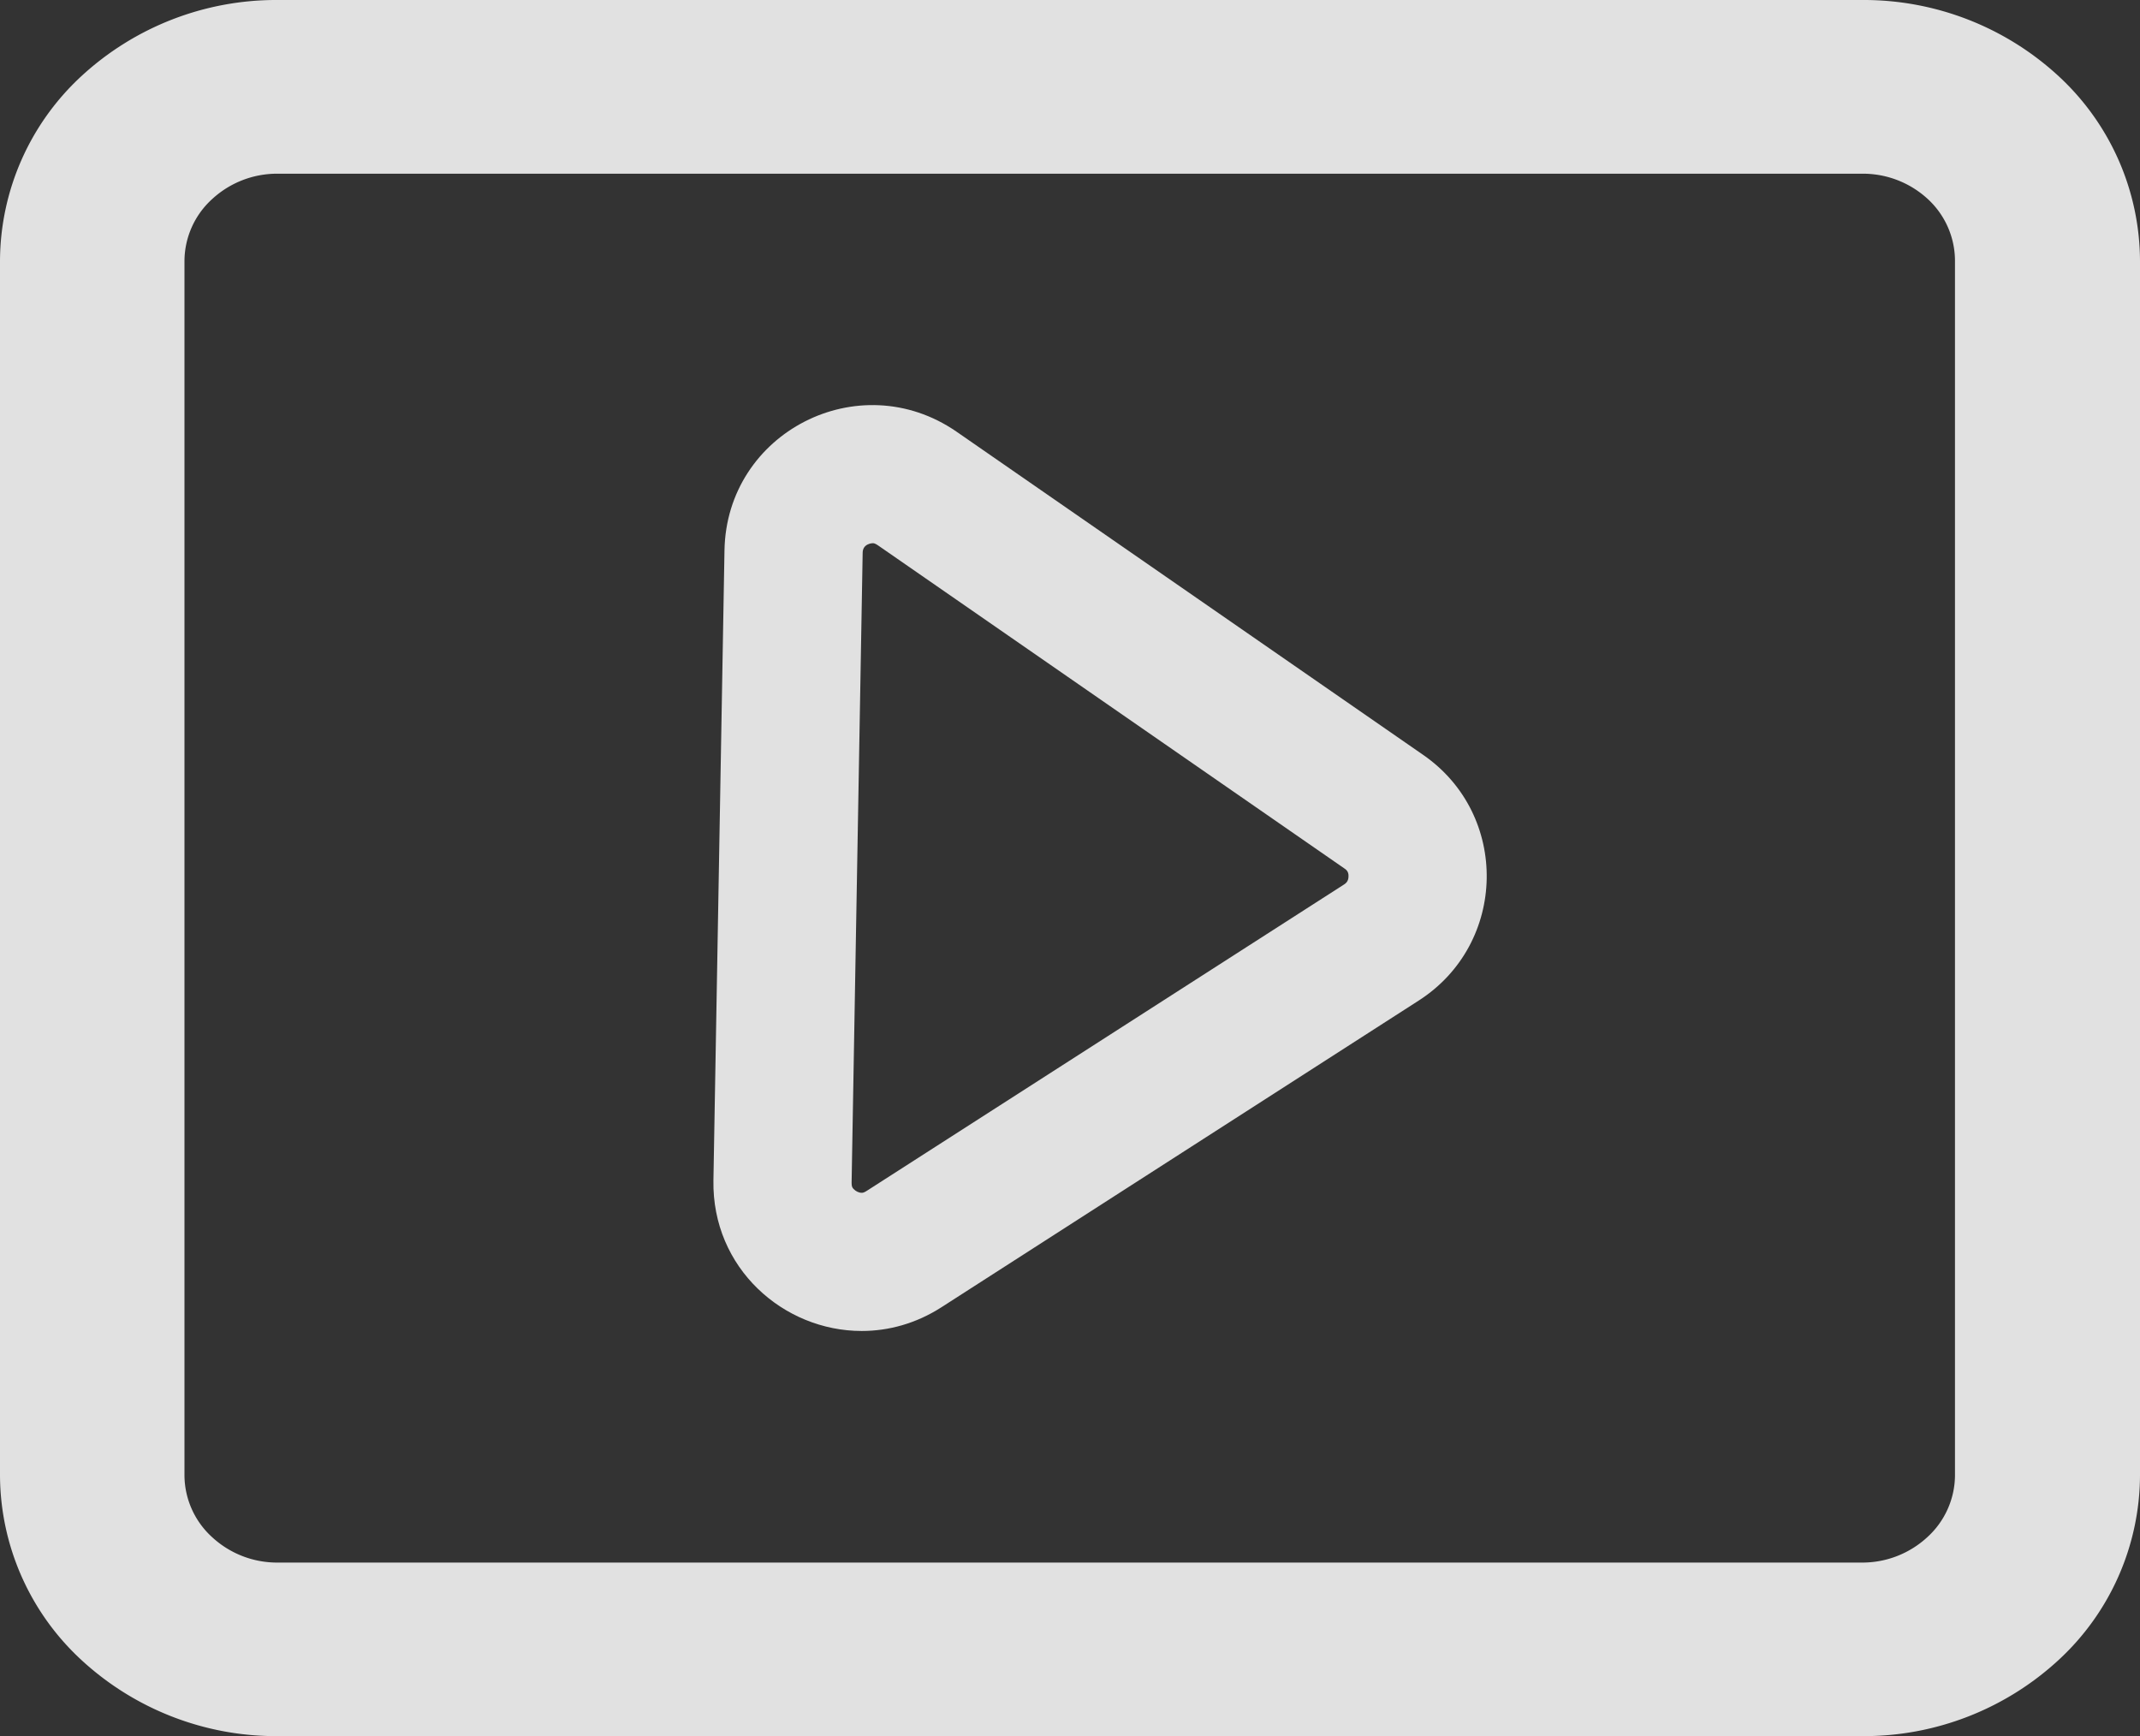
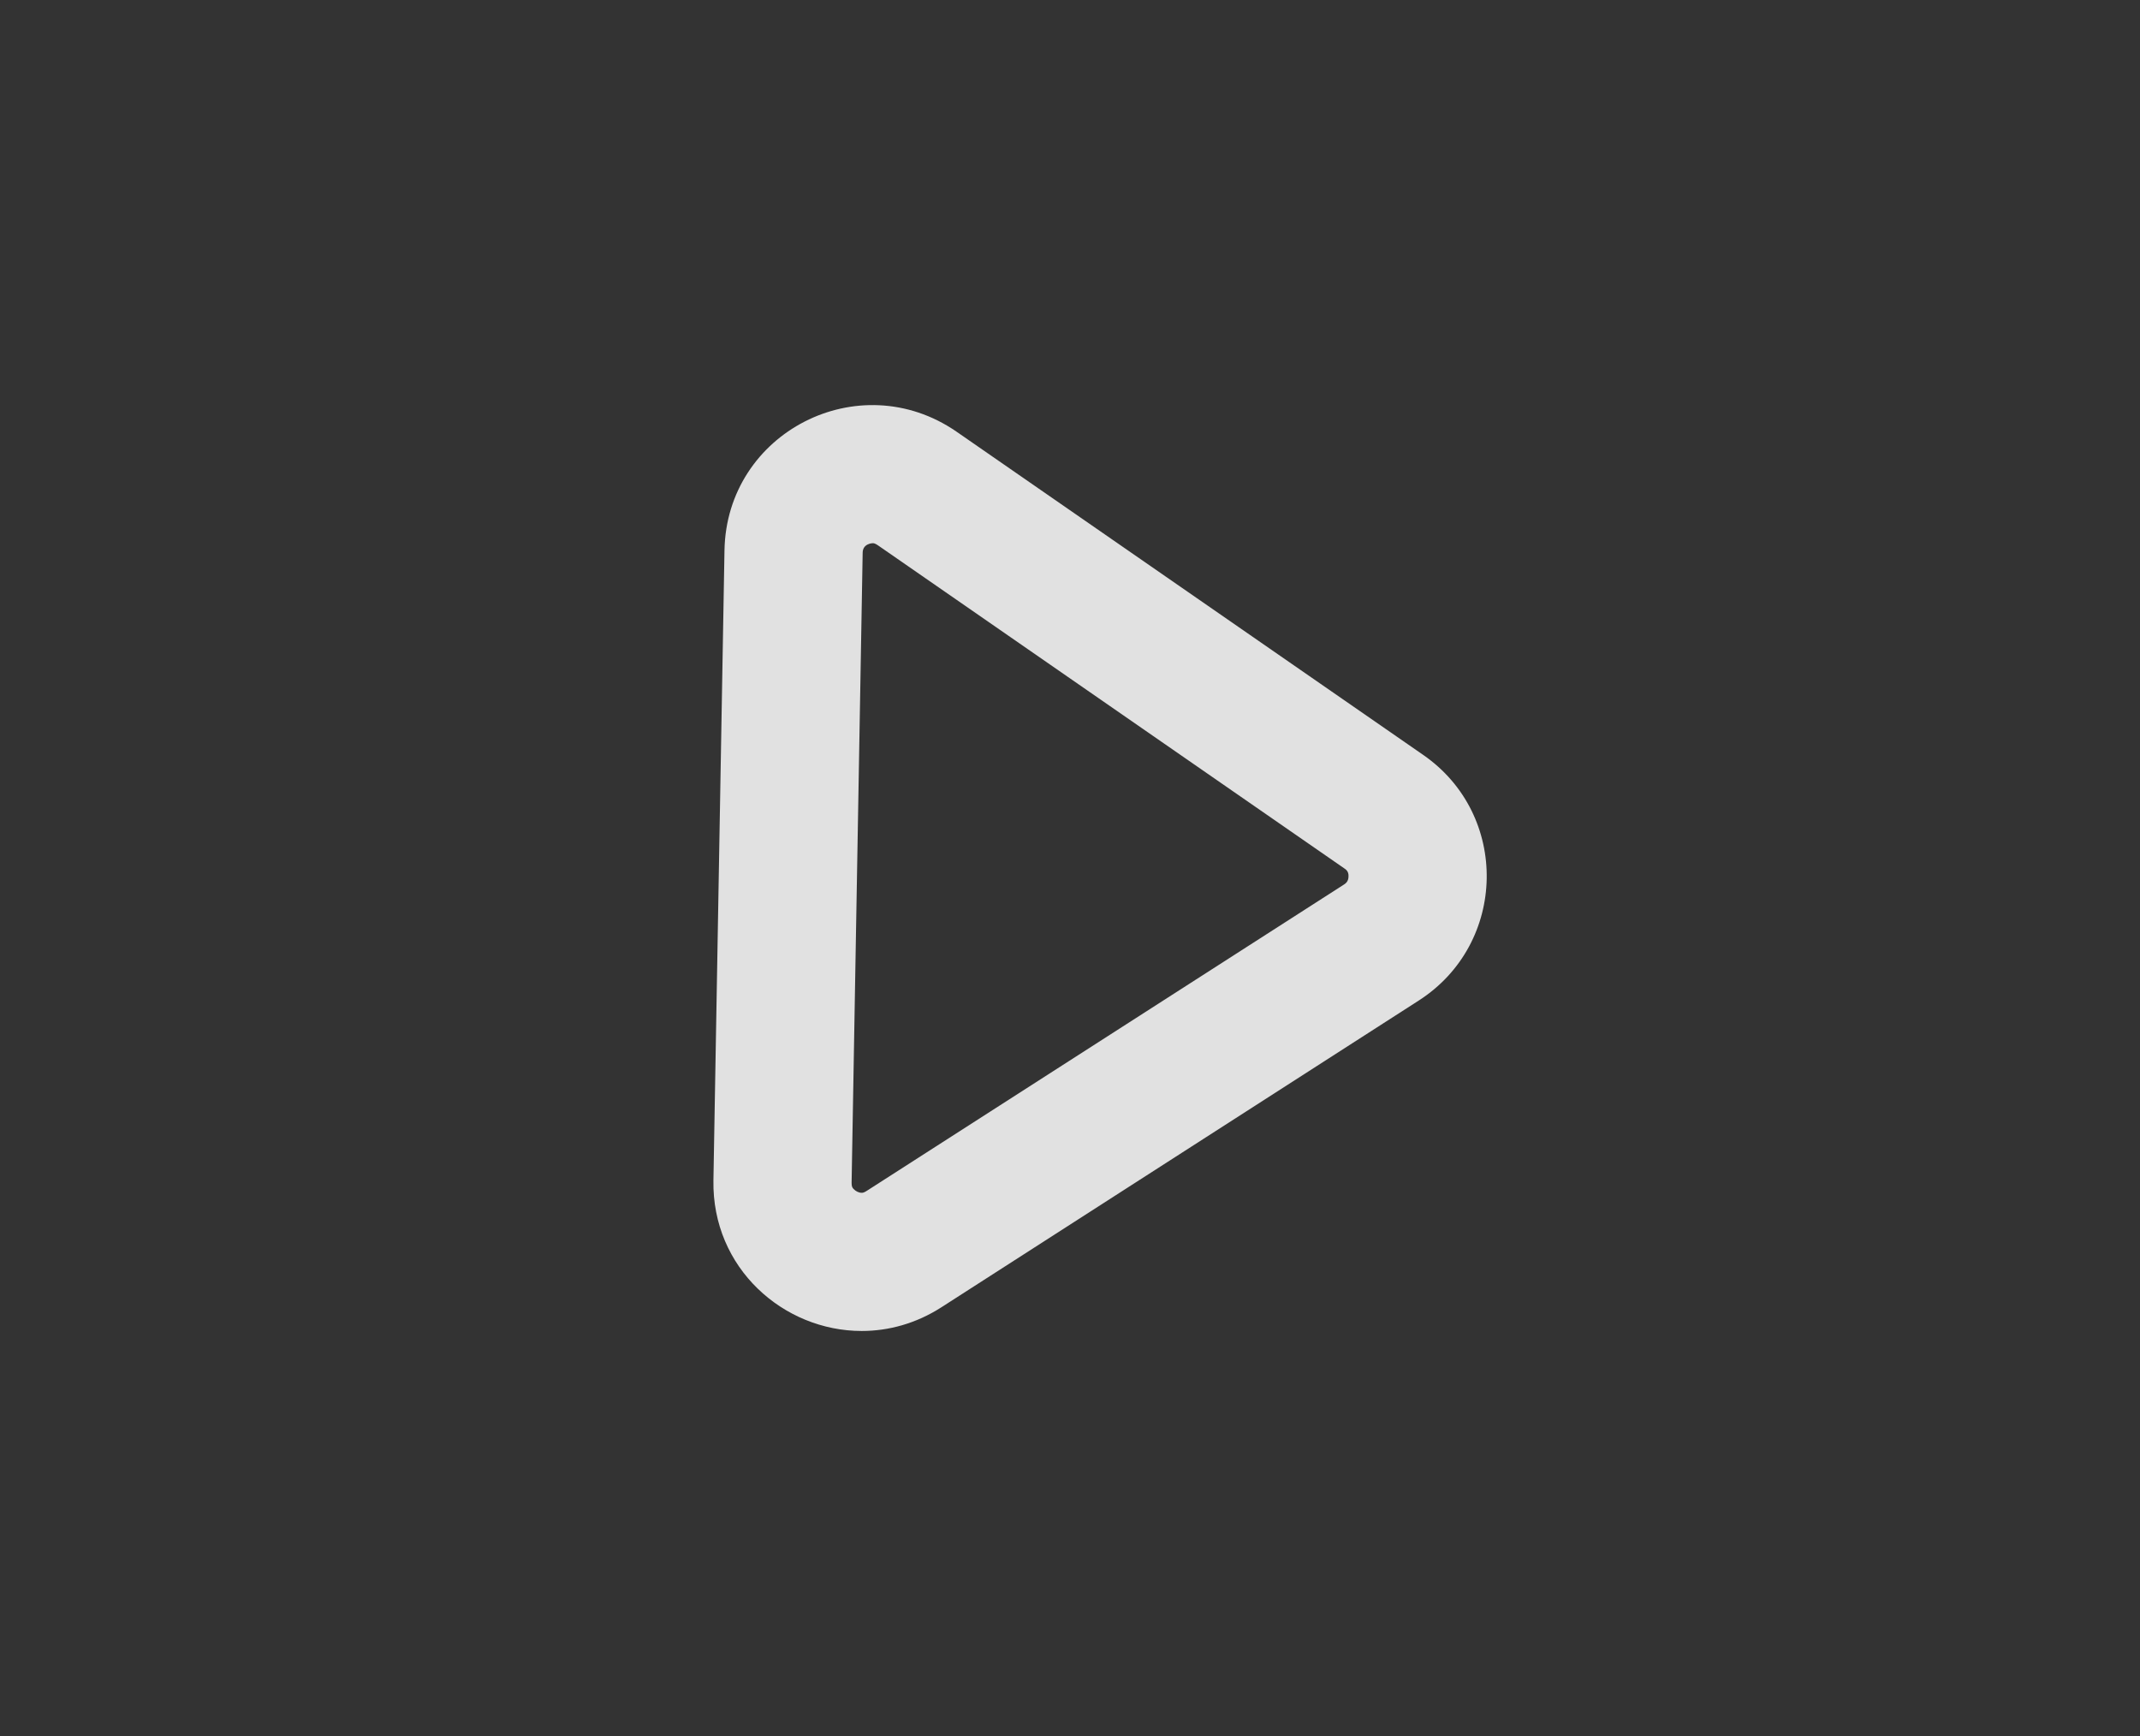
<svg xmlns="http://www.w3.org/2000/svg" width="15.487" height="12.564" viewBox="0 0 15.487 12.564">
  <rect x="0" y="0" width="15.487" height="12.564" fill="#333333" stroke="none" />
  <g transform="translate(-285.001 -99.629)">
    <g opacity="0.85">
-       <path d="M24.82,27.84a1.828,1.828,0,0,0-.588-1.333,2.079,2.079,0,0,0-1.421-.552H11.342a2.079,2.079,0,0,0-1.421.552,1.828,1.828,0,0,0-.588,1.333v8.795a1.827,1.827,0,0,0,.588,1.332,2.078,2.078,0,0,0,1.421.552H22.811a2.078,2.078,0,0,0,1.421-.552,1.827,1.827,0,0,0,.588-1.332Zm-1.339,0v8.795a.609.609,0,0,1-.2.444.693.693,0,0,1-.474.184H11.342a.693.693,0,0,1-.474-.184.609.609,0,0,1-.2-.444V27.84a.609.609,0,0,1,.2-.444.693.693,0,0,1,.474-.184H22.811a.693.693,0,0,1,.474.184A.609.609,0,0,1,23.481,27.84Z" transform="translate(275.668 73.674)" fill="#fff" fill-rule="evenodd" />
      <g transform="translate(-19271.57 157.983)" fill="none">
-         <path d="M19566.838-51.113a1.069,1.069,0,0,0,.031-1.779l-3.377-2.339a1.069,1.069,0,0,0-1.678.861l-.08,4.558a1.07,1.07,0,0,0,1.648.919Z" stroke="none" />
        <path d="M 19562.807 -49.722 C 19562.812 -49.722 19562.822 -49.722 19562.842 -49.735 L 19566.299 -51.954 C 19566.309 -51.961 19566.33 -51.975 19566.33 -52.012 C 19566.332 -52.048 19566.311 -52.062 19566.299 -52.07 L 19562.924 -54.408 C 19562.902 -54.423 19562.893 -54.423 19562.887 -54.423 C 19562.885 -54.423 19562.814 -54.421 19562.814 -54.353 L 19562.734 -49.794 C 19562.734 -49.769 19562.738 -49.759 19562.75 -49.748 C 19562.764 -49.733 19562.787 -49.722 19562.807 -49.722 M 19562.807 -48.722 C 19562.242 -48.722 19561.723 -49.176 19561.734 -49.812 L 19561.814 -54.37 C 19561.828 -55.225 19562.787 -55.716 19563.492 -55.231 L 19566.869 -52.892 C 19567.498 -52.458 19567.48 -51.525 19566.838 -51.113 L 19563.383 -48.893 C 19563.199 -48.775 19563 -48.722 19562.807 -48.722 Z" stroke="none" fill="#fff" />
      </g>
    </g>
  </g>
</svg>